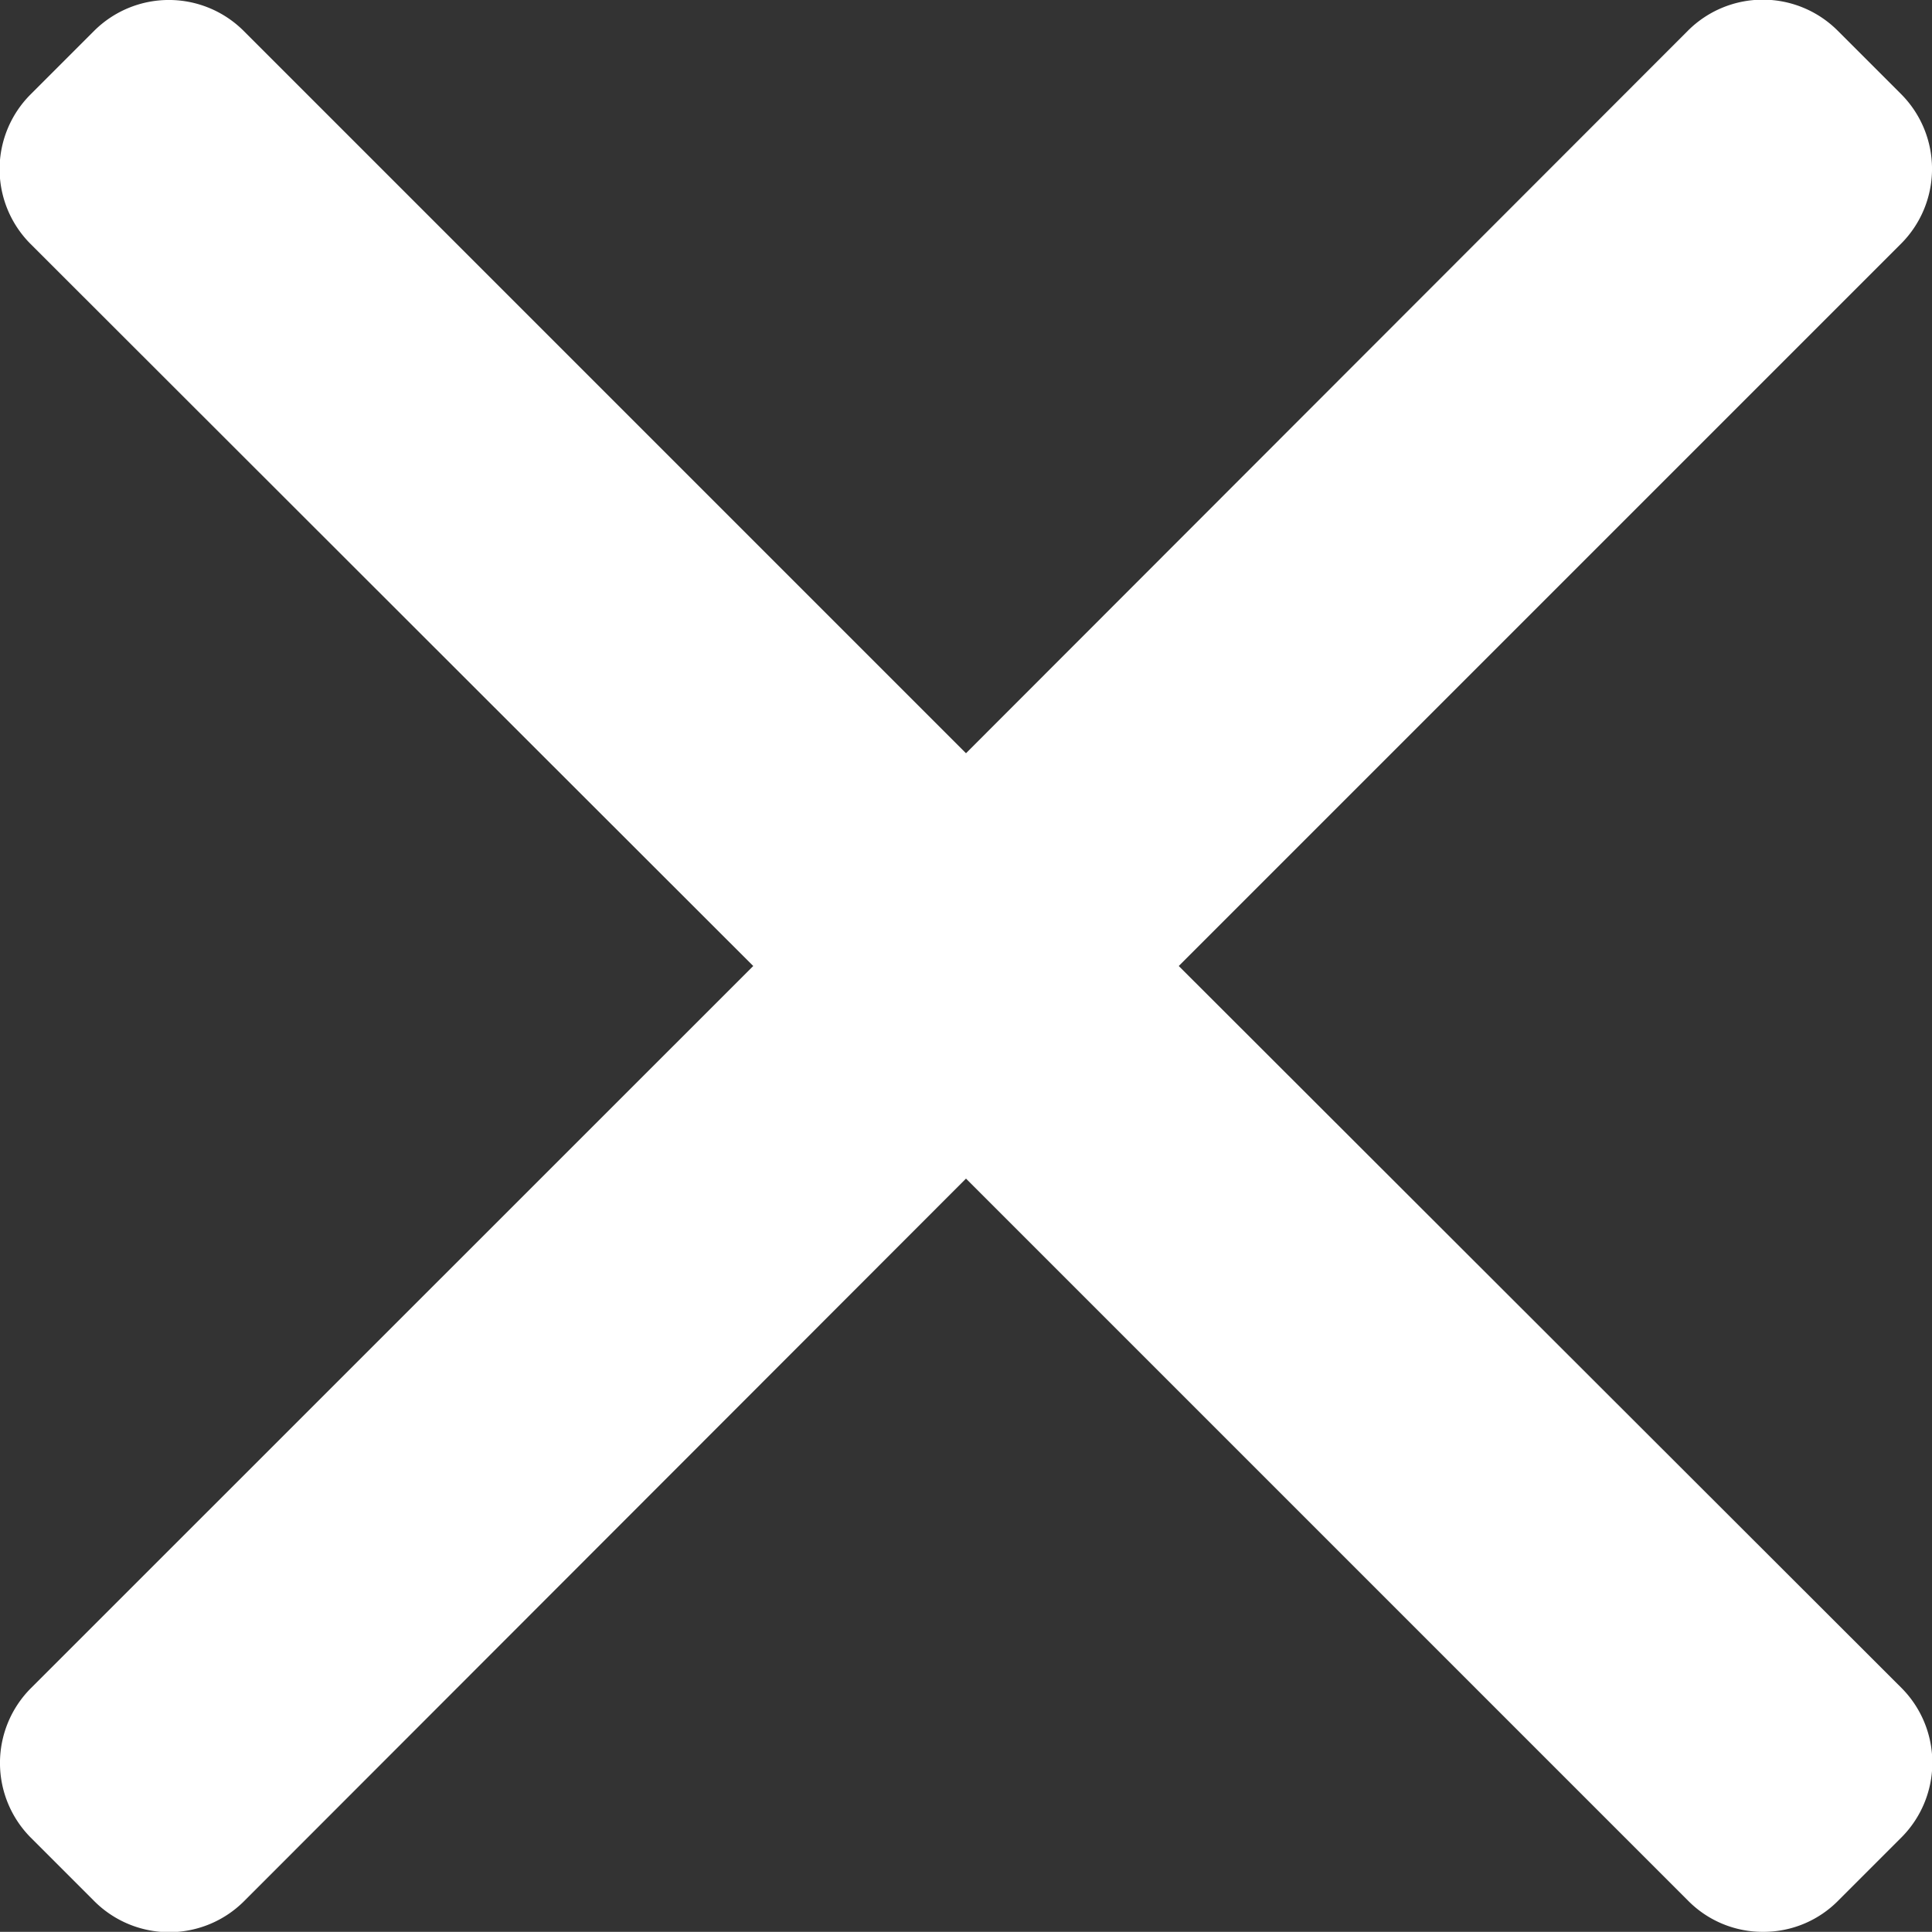
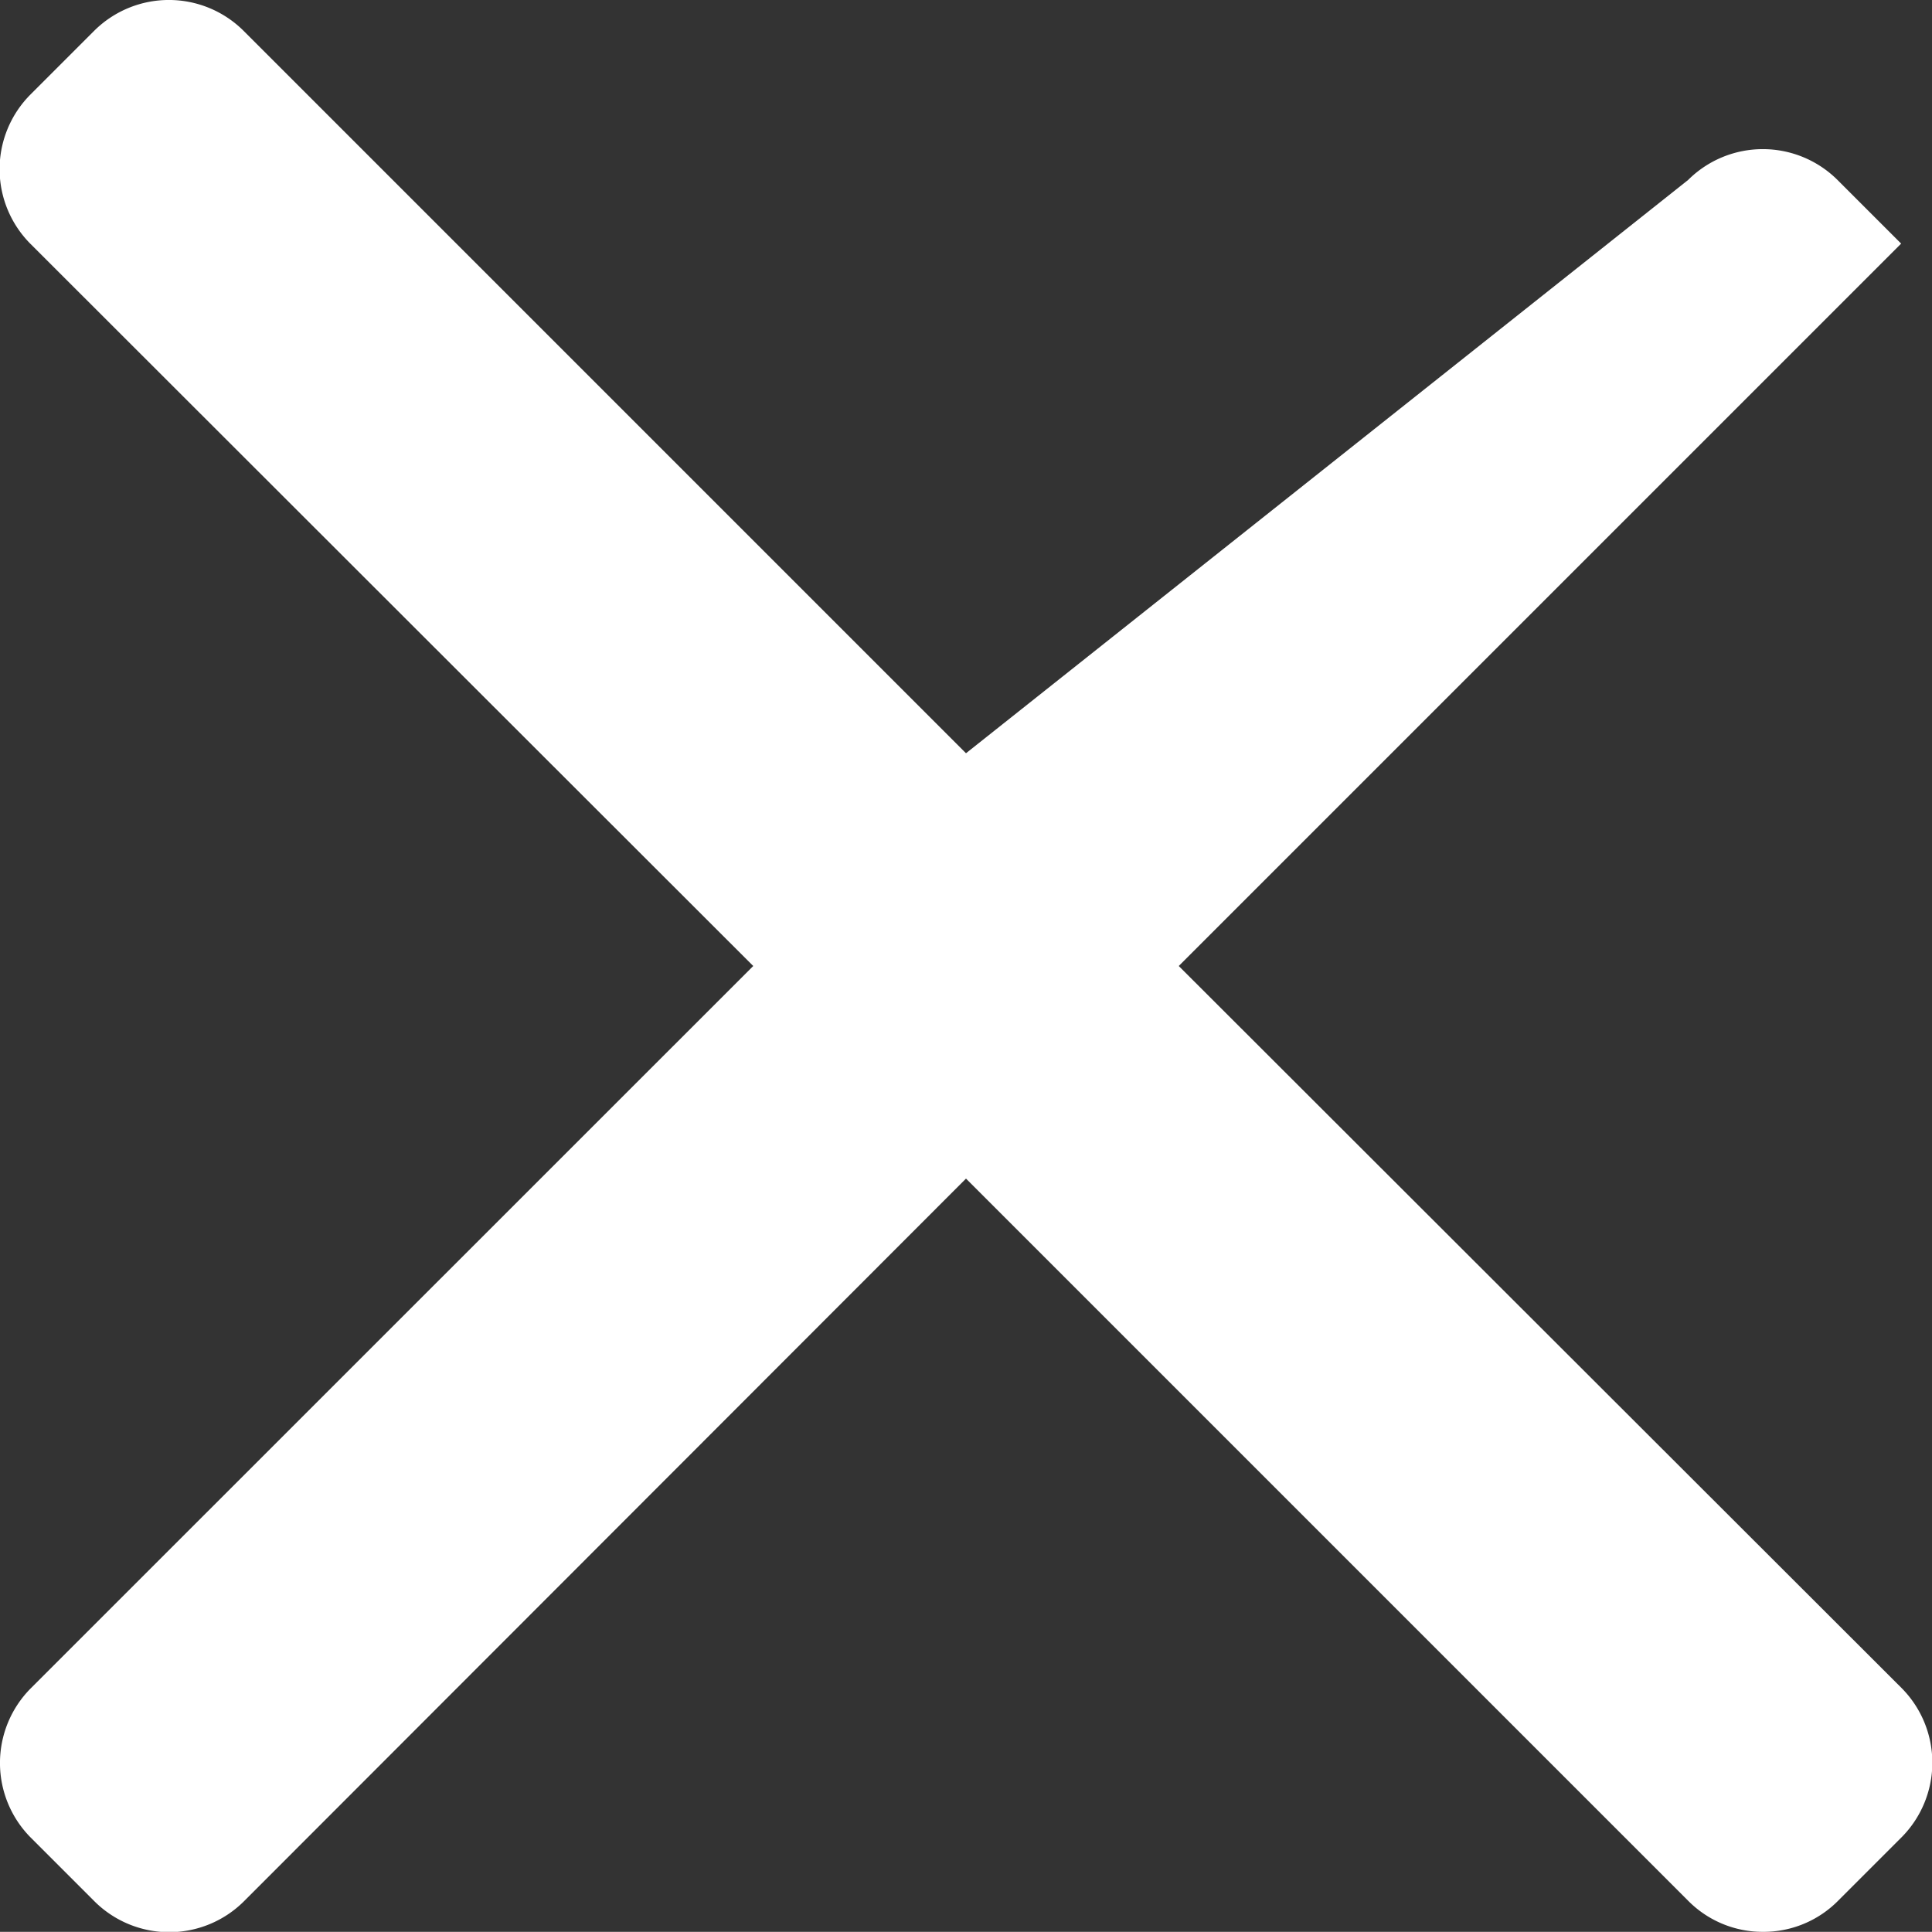
<svg xmlns="http://www.w3.org/2000/svg" width="12.15" height="12.149" viewBox="0 0 12.15 12.149">
  <rect x="0" y="0" width="12.15" height="12.149" fill="#333333" stroke="none" />
  <g id="close" transform="translate(0 -0.016)">
    <g id="Group_82" data-name="Group 82" transform="translate(0 0.016)">
-       <path id="Path_41" data-name="Path 41" d="M7.413,6.091l4.543-4.543a.666.666,0,0,0,0-.94l-.4-.4a.666.666,0,0,0-.94,0L6.075,4.753,1.532.21a.666.666,0,0,0-.94,0l-.4.4a.665.665,0,0,0,0,.94L4.737,6.091.194,10.633a.666.666,0,0,0,0,.94l.4.4a.666.666,0,0,0,.94,0L6.075,7.428l4.543,4.543a.659.659,0,0,0,.47.194h0a.659.659,0,0,0,.47-.194l.4-.4a.666.666,0,0,0,0-.94Z" transform="translate(0 -0.016)" fill="#fff" />
+       <path id="Path_41" data-name="Path 41" d="M7.413,6.091l4.543-4.543l-.4-.4a.666.666,0,0,0-.94,0L6.075,4.753,1.532.21a.666.666,0,0,0-.94,0l-.4.4a.665.665,0,0,0,0,.94L4.737,6.091.194,10.633a.666.666,0,0,0,0,.94l.4.4a.666.666,0,0,0,.94,0L6.075,7.428l4.543,4.543a.659.659,0,0,0,.47.194h0a.659.659,0,0,0,.47-.194l.4-.4a.666.666,0,0,0,0-.94Z" transform="translate(0 -0.016)" fill="#fff" />
    </g>
  </g>
</svg>